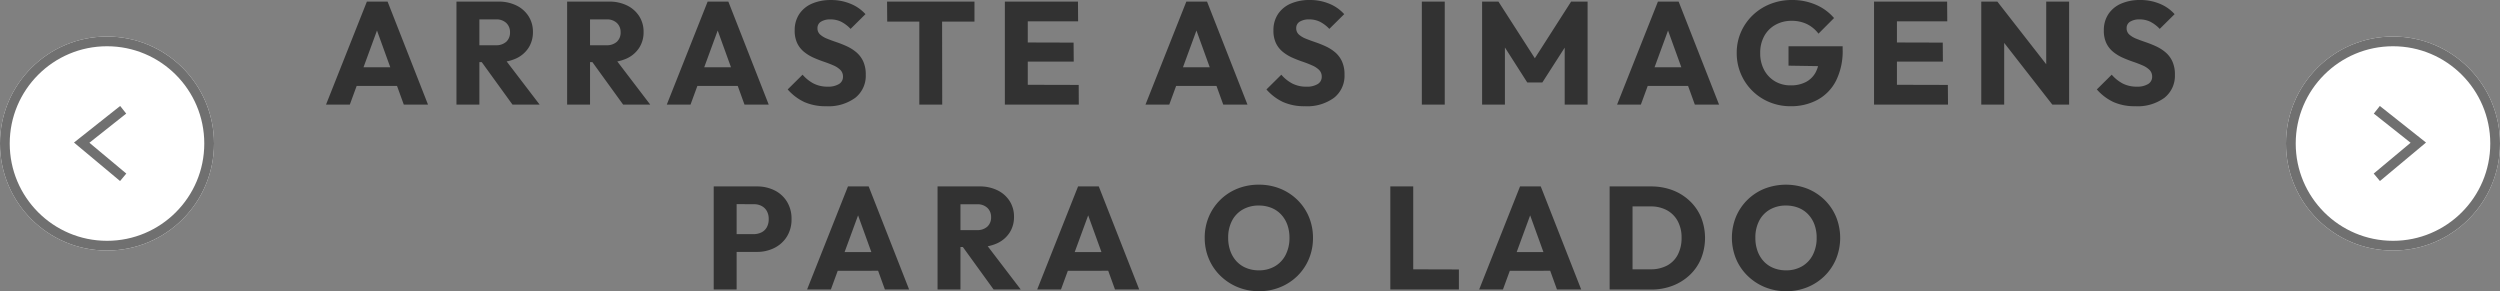
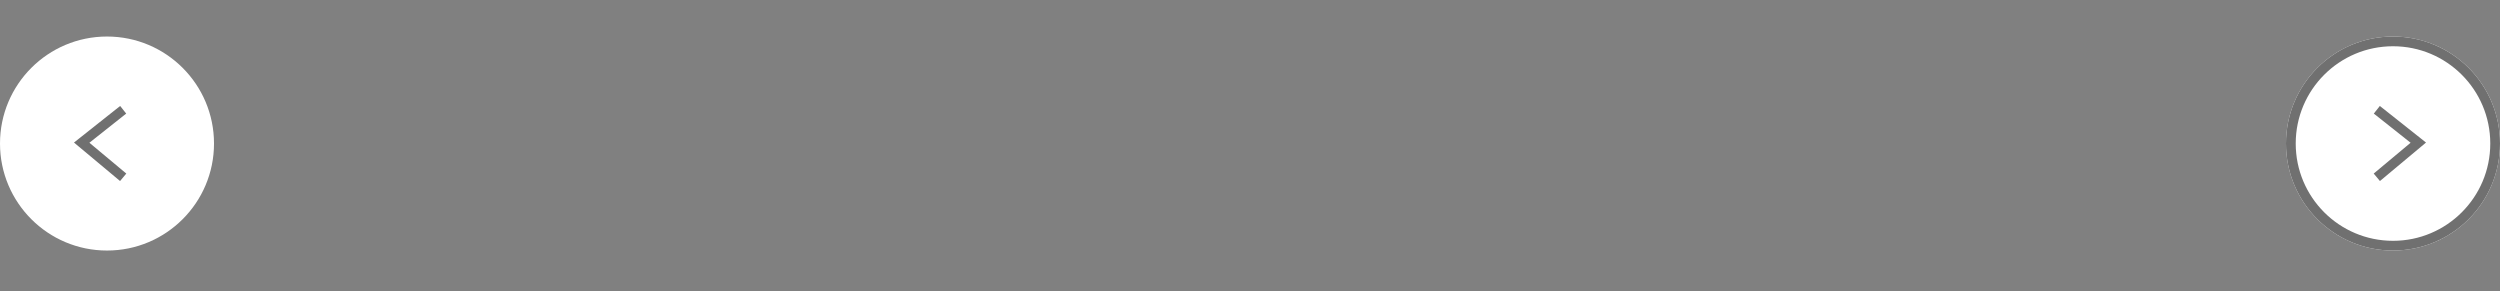
<svg xmlns="http://www.w3.org/2000/svg" width="257" height="29.935" viewBox="0 0 257 29.935">
  <rect x="0" y="0" width="257" height="29.935" fill="#808080" stroke="none" />
  <g id="Grupo_129" data-name="Grupo 129" transform="translate(-12616 5648.755)">
-     <path id="Caminho_312" data-name="Caminho 312" d="M-97.485,0l4.2-10.59h2.13L-87,0h-2.49l-3.18-8.79h.855L-95.04,0ZM-95.1-1.92V-3.84h5.775v1.92Zm12.825-2.445v-1.74h2.235a1.526,1.526,0,0,0,1.088-.36,1.275,1.275,0,0,0,.382-.975,1.281,1.281,0,0,0-.375-.945,1.462,1.462,0,0,0-1.08-.375h-2.25v-1.83h2.52a4.075,4.075,0,0,1,1.845.4,3.07,3.07,0,0,1,1.245,1.1,2.945,2.945,0,0,1,.45,1.62,2.935,2.935,0,0,1-.45,1.628,3.017,3.017,0,0,1-1.26,1.088,4.348,4.348,0,0,1-1.9.39ZM-84.075,0V-10.59h2.355V0Zm5.76,0-3.3-4.56,2.16-.585L-75.525,0Zm7.41-4.365v-1.74h2.235a1.526,1.526,0,0,0,1.088-.36A1.275,1.275,0,0,0-67.2-7.44a1.281,1.281,0,0,0-.375-.945,1.462,1.462,0,0,0-1.08-.375H-70.9v-1.83h2.52a4.075,4.075,0,0,1,1.845.4,3.07,3.07,0,0,1,1.245,1.1,2.945,2.945,0,0,1,.45,1.62,2.935,2.935,0,0,1-.45,1.628,3.017,3.017,0,0,1-1.26,1.088,4.348,4.348,0,0,1-1.9.39ZM-72.7,0V-10.59h2.355V0Zm5.76,0-3.3-4.56,2.16-.585L-64.155,0Zm4.485,0,4.2-10.59h2.13L-51.975,0h-2.49l-3.18-8.79h.855L-60.015,0Zm2.385-1.92V-3.84H-54.3v1.92ZM-46.065.165a5.373,5.373,0,0,1-2.243-.427,5.222,5.222,0,0,1-1.717-1.3l1.53-1.515a3.858,3.858,0,0,0,1.132.908,3.1,3.1,0,0,0,1.447.322,2.116,2.116,0,0,0,1.163-.27.85.85,0,0,0,.412-.75.954.954,0,0,0-.27-.7,2.315,2.315,0,0,0-.712-.465q-.443-.195-.975-.375t-1.057-.413a4.415,4.415,0,0,1-.967-.585,2.641,2.641,0,0,1-.713-.885,2.957,2.957,0,0,1-.27-1.342,2.946,2.946,0,0,1,.472-1.68,2.969,2.969,0,0,1,1.313-1.073,4.788,4.788,0,0,1,1.935-.367,5.168,5.168,0,0,1,2.033.39A4.175,4.175,0,0,1-42.03-9.3l-1.53,1.515a3.569,3.569,0,0,0-.968-.735,2.463,2.463,0,0,0-1.1-.24,1.781,1.781,0,0,0-.975.233.748.748,0,0,0-.36.667.843.843,0,0,0,.27.653,2.362,2.362,0,0,0,.713.427q.442.18.975.36A11.067,11.067,0,0,1-43.95-6a4.316,4.316,0,0,1,.967.607,2.717,2.717,0,0,1,.713.93A3.193,3.193,0,0,1-42-3.075,2.875,2.875,0,0,1-43.08-.7,4.662,4.662,0,0,1-46.065.165ZM-36.495,0V-10.44l2.34.015L-34.14,0Zm-3.3-8.535-.015-2.055h8.985v2.055ZM-27.7,0V-10.59h2.355V0Zm1.8,0V-2.04l5.79.015L-20.1,0Zm0-4.425V-6.39l5.265.015.015,1.95Zm0-4.14V-10.59h5.715l.015,2.025ZM-13.245,0l4.2-10.59h2.13L-2.76,0H-5.25L-8.43-8.79h.855L-10.8,0Zm2.385-1.92V-3.84h5.775v1.92ZM3.15.165A5.373,5.373,0,0,1,.908-.262,5.222,5.222,0,0,1-.81-1.56L.72-3.075a3.858,3.858,0,0,0,1.133.908A3.1,3.1,0,0,0,3.3-1.845a2.116,2.116,0,0,0,1.162-.27.85.85,0,0,0,.412-.75.954.954,0,0,0-.27-.7,2.315,2.315,0,0,0-.713-.465Q3.45-4.23,2.918-4.41T1.86-4.823a4.415,4.415,0,0,1-.968-.585A2.641,2.641,0,0,1,.18-6.293,2.957,2.957,0,0,1-.09-7.635a2.946,2.946,0,0,1,.473-1.68A2.969,2.969,0,0,1,1.7-10.388a4.788,4.788,0,0,1,1.935-.367,5.168,5.168,0,0,1,2.032.39A4.175,4.175,0,0,1,7.185-9.3L5.655-7.785a3.569,3.569,0,0,0-.968-.735,2.463,2.463,0,0,0-1.1-.24,1.781,1.781,0,0,0-.975.233.748.748,0,0,0-.36.667.843.843,0,0,0,.27.653,2.362,2.362,0,0,0,.713.427q.443.18.975.36A11.067,11.067,0,0,1,5.265-6a4.316,4.316,0,0,1,.968.607,2.717,2.717,0,0,1,.713.93,3.193,3.193,0,0,1,.27,1.387A2.875,2.875,0,0,1,6.135-.7,4.662,4.662,0,0,1,3.15.165ZM15.165,0V-10.59H17.52V0ZM21.36,0V-10.59h1.68L27.21-4.1h-.855L30.51-10.59h1.695V0H29.85V-6.615l.42.105L27.555-2.28H26L23.3-6.51l.405-.105V0ZM35.235,0l4.2-10.59h2.13L45.72,0H43.23L40.05-8.79h.855L37.68,0ZM37.62-1.92V-3.84H43.4v1.92ZM53.07.165A5.6,5.6,0,0,1,50.9-.255,5.438,5.438,0,0,1,49.14-1.418a5.434,5.434,0,0,1-1.177-1.74,5.406,5.406,0,0,1-.428-2.152,5.273,5.273,0,0,1,.435-2.145,5.381,5.381,0,0,1,1.208-1.733,5.537,5.537,0,0,1,1.807-1.155,5.941,5.941,0,0,1,2.22-.412,6.063,6.063,0,0,1,2.482.495A5.071,5.071,0,0,1,57.54-8.9l-1.6,1.605a3.323,3.323,0,0,0-1.2-.99,3.571,3.571,0,0,0-1.56-.33A3.343,3.343,0,0,0,51.51-8.2a2.93,2.93,0,0,0-1.148,1.155A3.51,3.51,0,0,0,49.95-5.31a3.606,3.606,0,0,0,.4,1.74,2.979,2.979,0,0,0,1.11,1.17,3.1,3.1,0,0,0,1.62.42,3.289,3.289,0,0,0,1.583-.353,2.412,2.412,0,0,0,1.005-1.02,3.449,3.449,0,0,0,.353-1.628l1.56,1.05L52.86-4.005V-6h5.565v.345a6.819,6.819,0,0,1-.682,3.2A4.613,4.613,0,0,1,55.853-.5,5.708,5.708,0,0,1,53.07.165ZM61.65,0V-10.59h2.355V0Zm1.8,0V-2.04l5.79.015L69.255,0Zm0-4.425V-6.39l5.265.015.015,1.95Zm0-4.14V-10.59h5.715l.015,2.025ZM72.675,0V-10.59h1.65l.705,2.115V0ZM79.98,0,73.74-8l.585-2.595,6.24,8Zm0,0-.63-2.115V-10.59h2.355V0Zm8.535.165a5.373,5.373,0,0,1-2.243-.427,5.222,5.222,0,0,1-1.717-1.3l1.53-1.515a3.858,3.858,0,0,0,1.132.908,3.1,3.1,0,0,0,1.448.322,2.116,2.116,0,0,0,1.162-.27.85.85,0,0,0,.413-.75.954.954,0,0,0-.27-.7,2.315,2.315,0,0,0-.713-.465q-.442-.195-.975-.375t-1.057-.413a4.415,4.415,0,0,1-.968-.585,2.641,2.641,0,0,1-.712-.885,2.957,2.957,0,0,1-.27-1.342,2.946,2.946,0,0,1,.473-1.68,2.969,2.969,0,0,1,1.313-1.073A4.788,4.788,0,0,1,89-10.755a5.168,5.168,0,0,1,2.033.39A4.175,4.175,0,0,1,92.55-9.3L91.02-7.785a3.569,3.569,0,0,0-.967-.735,2.463,2.463,0,0,0-1.1-.24,1.781,1.781,0,0,0-.975.233.748.748,0,0,0-.36.667.843.843,0,0,0,.27.653,2.362,2.362,0,0,0,.713.427q.442.18.975.36A11.066,11.066,0,0,1,90.63-6a4.317,4.317,0,0,1,.967.607,2.717,2.717,0,0,1,.713.93,3.193,3.193,0,0,1,.27,1.387A2.875,2.875,0,0,1,91.5-.7,4.662,4.662,0,0,1,88.515.165ZM-55.83,15.145v-1.83h2.28a1.851,1.851,0,0,0,.81-.173,1.268,1.268,0,0,0,.563-.525,1.674,1.674,0,0,0,.2-.848,1.633,1.633,0,0,0-.2-.84,1.326,1.326,0,0,0-.562-.525,1.659,1.659,0,0,0-.81-.165l-2.28-.015V8.41H-53.2a4,4,0,0,1,1.815.4,3.132,3.132,0,0,1,1.283,1.162,3.317,3.317,0,0,1,.472,1.793,3.317,3.317,0,0,1-.472,1.793,3.184,3.184,0,0,1-1.283,1.17,3.942,3.942,0,0,1-1.815.413ZM-57.63,19V8.41h2.355V19Zm9.6,0,4.2-10.59h2.13L-37.545,19h-2.49l-3.18-8.79h.855L-45.585,19Zm2.385-1.92V15.16h5.775v1.92Zm12.825-2.445V12.9h2.235a1.526,1.526,0,0,0,1.087-.36,1.275,1.275,0,0,0,.383-.975,1.281,1.281,0,0,0-.375-.945,1.462,1.462,0,0,0-1.08-.375h-2.25V8.41h2.52a4.075,4.075,0,0,1,1.845.4,3.07,3.07,0,0,1,1.245,1.1,2.945,2.945,0,0,1,.45,1.62,2.935,2.935,0,0,1-.45,1.627,3.017,3.017,0,0,1-1.26,1.088,4.348,4.348,0,0,1-1.905.39ZM-34.62,19V8.41h2.355V19Zm5.76,0-3.3-4.56,2.16-.585L-26.07,19Zm4.485,0,4.2-10.59h2.13L-13.89,19h-2.49l-3.18-8.79h.855L-21.93,19Zm2.385-1.92V15.16h5.775v1.92Zm20.43,2.1a5.718,5.718,0,0,1-2.212-.42A5.551,5.551,0,0,1-5.55,17.59a5.3,5.3,0,0,1-1.185-1.748,5.49,5.49,0,0,1-.42-2.152,5.474,5.474,0,0,1,.42-2.16A5.355,5.355,0,0,1-5.565,9.8,5.34,5.34,0,0,1-3.8,8.642,5.809,5.809,0,0,1-1.59,8.23a5.769,5.769,0,0,1,2.2.413A5.424,5.424,0,0,1,2.378,9.8a5.277,5.277,0,0,1,1.177,1.74,5.529,5.529,0,0,1,.42,2.168,5.49,5.49,0,0,1-.42,2.153,5.334,5.334,0,0,1-1.17,1.74A5.438,5.438,0,0,1,.623,18.76,5.639,5.639,0,0,1-1.56,19.18Zm-.03-2.145a3.2,3.2,0,0,0,1.657-.42,2.849,2.849,0,0,0,1.1-1.177,3.765,3.765,0,0,0,.39-1.747,3.885,3.885,0,0,0-.225-1.358,3.038,3.038,0,0,0-.645-1.05,2.8,2.8,0,0,0-1-.675,3.405,3.405,0,0,0-1.282-.233,3.249,3.249,0,0,0-1.658.413,2.822,2.822,0,0,0-1.1,1.155,3.708,3.708,0,0,0-.39,1.748,3.948,3.948,0,0,0,.225,1.365,3.084,3.084,0,0,0,.638,1.057,2.794,2.794,0,0,0,1,.683A3.368,3.368,0,0,0-1.59,17.035ZM11.925,19V8.41H14.28V19Zm1.8,0,.015-2.07,5.235.015V19Zm7.335,0,4.2-10.59h2.13L31.545,19h-2.49l-3.18-8.79h.855L23.505,19Zm2.385-1.92V15.16H29.22v1.92ZM36.06,19V16.93h2.625a3.529,3.529,0,0,0,1.68-.382,2.631,2.631,0,0,0,1.11-1.118,3.663,3.663,0,0,0,.39-1.74,3.518,3.518,0,0,0-.4-1.725,2.758,2.758,0,0,0-1.11-1.11,3.43,3.43,0,0,0-1.673-.39h-2.7V8.41h2.73a6.212,6.212,0,0,1,2.213.382,5.273,5.273,0,0,1,1.77,1.1,4.94,4.94,0,0,1,1.17,1.68,5.725,5.725,0,0,1,0,4.268,4.894,4.894,0,0,1-1.162,1.68,5.351,5.351,0,0,1-1.763,1.1,6.062,6.062,0,0,1-2.2.39Zm-1.59,0V8.41h2.355V19Zm18.165.18a5.718,5.718,0,0,1-2.213-.42,5.551,5.551,0,0,1-1.778-1.17,5.3,5.3,0,0,1-1.185-1.748,5.745,5.745,0,0,1,0-4.312,5.325,5.325,0,0,1,2.932-2.887,6.1,6.1,0,0,1,4.41,0A5.424,5.424,0,0,1,56.573,9.8a5.277,5.277,0,0,1,1.177,1.74,5.764,5.764,0,0,1,0,4.32,5.334,5.334,0,0,1-1.17,1.74,5.438,5.438,0,0,1-1.763,1.163A5.639,5.639,0,0,1,52.635,19.18Zm-.03-2.145a3.2,3.2,0,0,0,1.657-.42,2.849,2.849,0,0,0,1.1-1.177,3.765,3.765,0,0,0,.39-1.747,3.885,3.885,0,0,0-.225-1.358,3.038,3.038,0,0,0-.645-1.05,2.8,2.8,0,0,0-1-.675,3.405,3.405,0,0,0-1.282-.233,3.249,3.249,0,0,0-1.658.413,2.822,2.822,0,0,0-1.1,1.155,3.708,3.708,0,0,0-.39,1.748,3.948,3.948,0,0,0,.225,1.365,3.084,3.084,0,0,0,.638,1.057,2.794,2.794,0,0,0,1,.683A3.368,3.368,0,0,0,52.605,17.035Z" transform="translate(12747 -5638)" fill="#323232" />
    <g id="Grupo_128" data-name="Grupo 128" transform="translate(1 -3)">
      <g id="Elipse_6" data-name="Elipse 6" transform="translate(12615 -5642)" fill="#fff" stroke="#707070" stroke-width="1">
        <circle cx="11" cy="11" r="11" stroke="none" />
-         <circle cx="11" cy="11" r="10.5" fill="none" />
      </g>
      <path id="Caminho_310" data-name="Caminho 310" d="M12612.511-5653l-4.265,3.379,4.265,3.562" transform="translate(15.152 18.53)" fill="none" stroke="#707070" stroke-width="1" />
    </g>
    <g id="Grupo_127" data-name="Grupo 127" transform="translate(-6)">
      <g id="Elipse_7" data-name="Elipse 7" transform="translate(12857 -5645)" fill="#fff" stroke="#707070" stroke-width="1">
        <circle cx="11" cy="11" r="11" stroke="none" />
        <circle cx="11" cy="11" r="10.5" fill="none" />
      </g>
      <path id="Caminho_311" data-name="Caminho 311" d="M12608.247-5653l4.265,3.379-4.265,3.562" transform="translate(258.09 15.53)" fill="none" stroke="#707070" stroke-width="1" />
    </g>
  </g>
</svg>